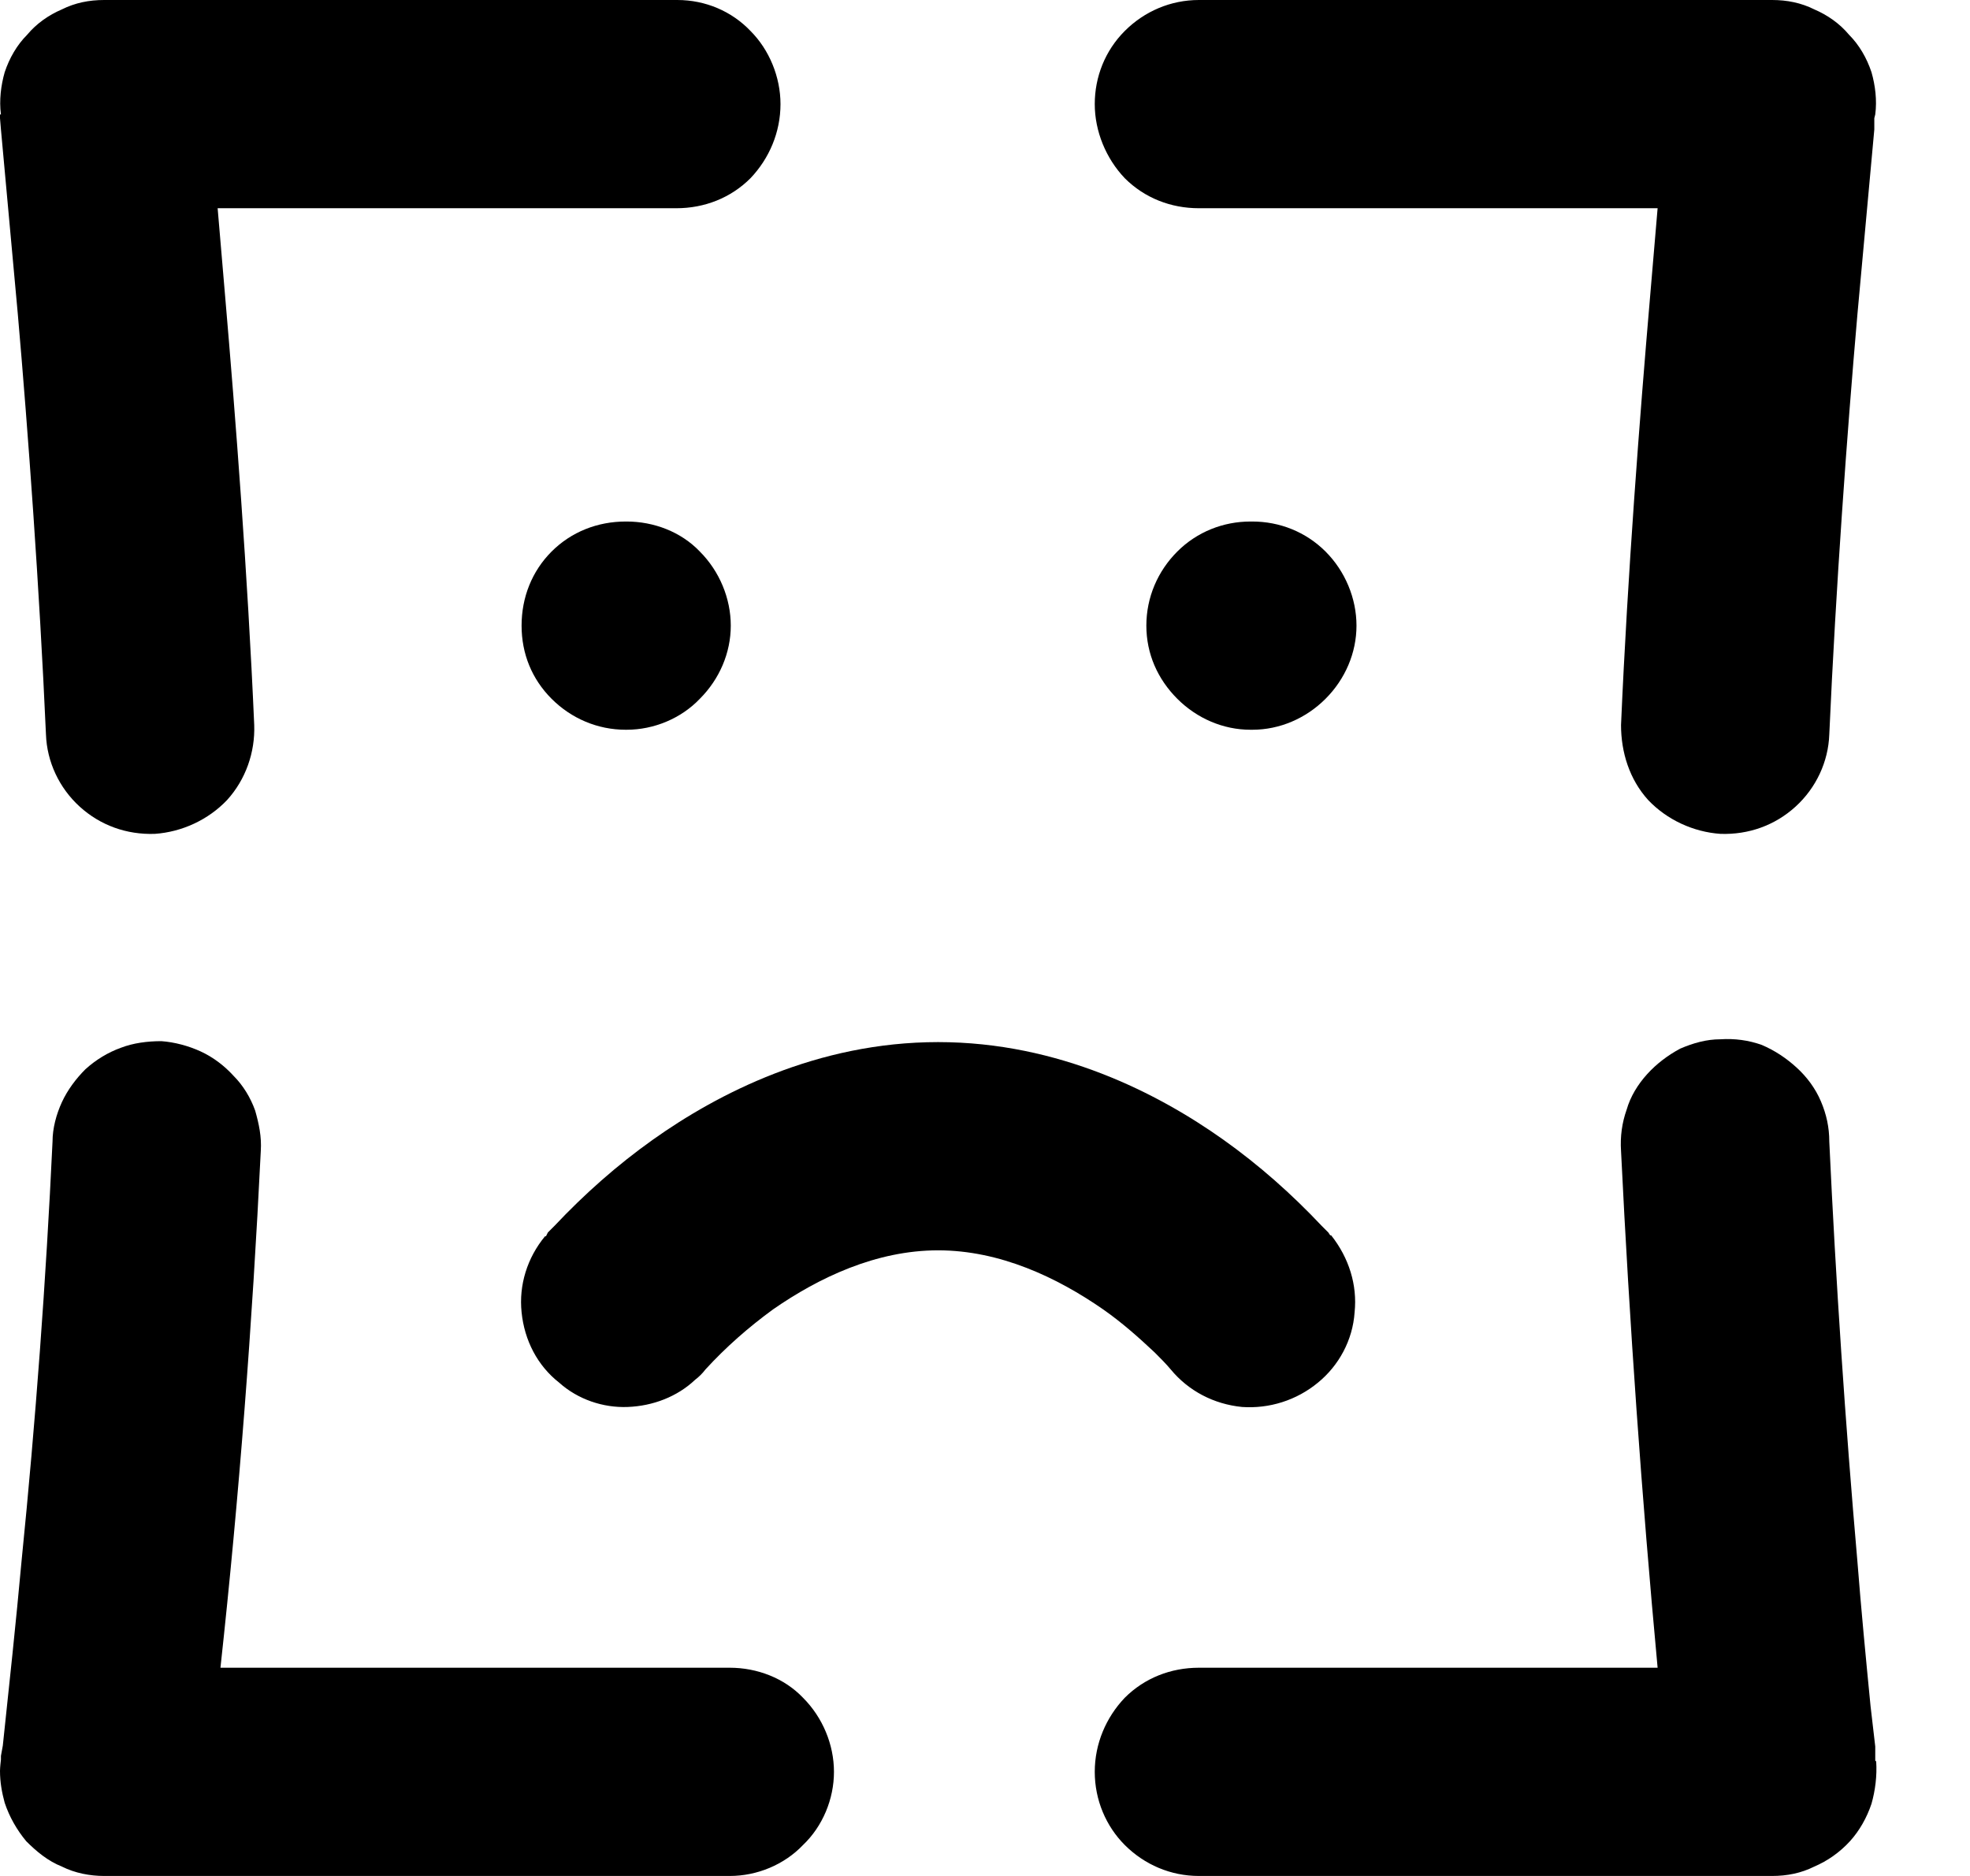
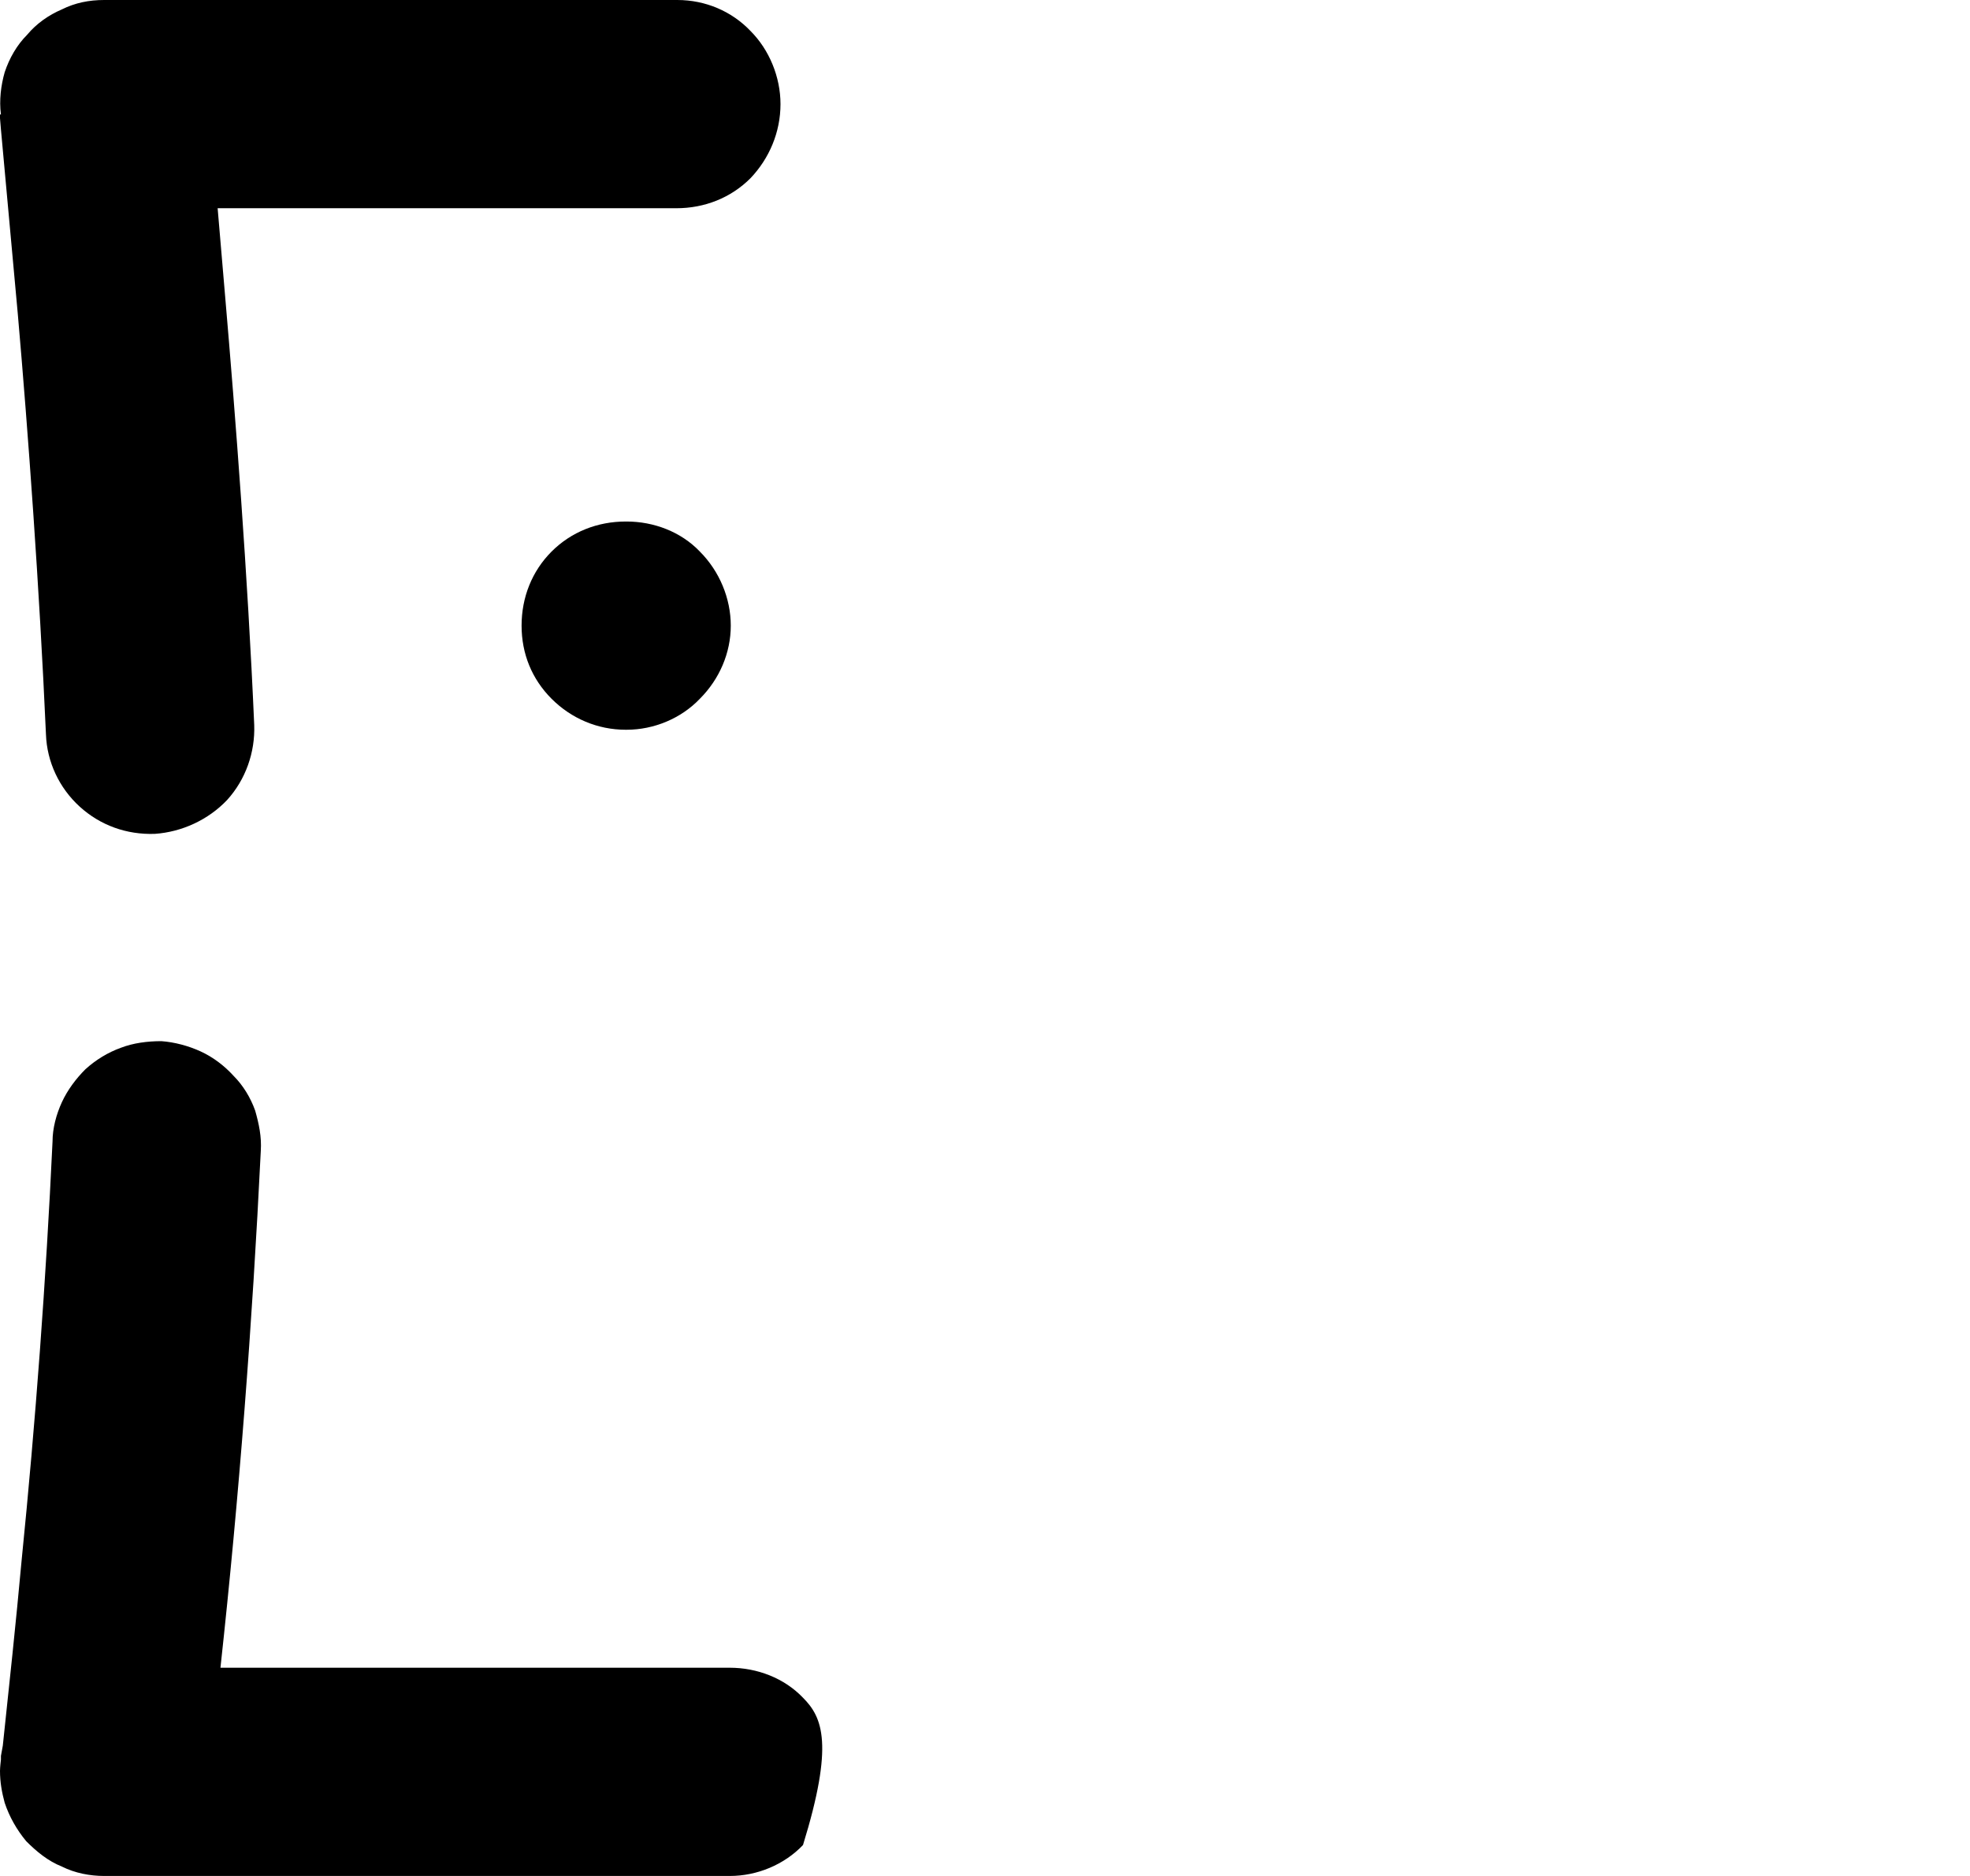
<svg xmlns="http://www.w3.org/2000/svg" width="21" height="20" viewBox="0 0 21 20" fill="none">
-   <path fill-rule="evenodd" clip-rule="evenodd" d="M14.13 5.88C13.92 5.67 13.64 5.56 13.35 5.56H13.33C13.04 5.56 12.76 5.67 12.55 5.88C12.34 6.09 12.22 6.37 12.22 6.67C12.22 6.97 12.34 7.24 12.55 7.45C12.76 7.66 13.04 7.78 13.33 7.78H13.35C13.64 7.78 13.92 7.66 14.13 7.45C14.34 7.24 14.46 6.96 14.46 6.67C14.46 6.38 14.34 6.09 14.13 5.88Z" fill="black" />
  <path fill-rule="evenodd" clip-rule="evenodd" d="M7.46 5.88C7.26 5.67 6.97 5.56 6.68 5.56H6.67C6.37 5.56 6.09 5.67 5.88 5.88C5.67 6.09 5.56 6.37 5.56 6.67C5.56 6.97 5.67 7.24 5.88 7.45C6.09 7.66 6.37 7.78 6.67 7.78H6.68C6.97 7.78 7.26 7.66 7.46 7.45C7.67 7.24 7.79 6.96 7.79 6.67C7.79 6.38 7.67 6.09 7.46 5.88Z" fill="black" />
-   <path fill-rule="evenodd" clip-rule="evenodd" d="M19.99 18.77V18.62L19.94 18.19C19.89 17.68 19.84 17.16 19.8 16.65C19.67 15.16 19.57 13.67 19.5 12.17C19.5 12.02 19.47 11.88 19.41 11.74C19.35 11.6 19.26 11.48 19.15 11.38C19.04 11.28 18.92 11.2 18.78 11.14C18.64 11.09 18.49 11.07 18.34 11.08C18.19 11.08 18.05 11.12 17.91 11.18C17.78 11.25 17.66 11.34 17.56 11.45C17.46 11.56 17.38 11.69 17.34 11.83C17.29 11.97 17.27 12.12 17.28 12.27C17.37 14.11 17.5 15.95 17.67 17.78H12.78C12.48 17.78 12.2 17.89 11.99 18.1C11.79 18.31 11.67 18.59 11.67 18.89C11.67 19.19 11.79 19.47 11.99 19.67C12.2 19.88 12.48 20 12.78 20H18.89C19.05 20 19.2 19.97 19.34 19.9C19.48 19.84 19.61 19.75 19.72 19.63C19.82 19.52 19.9 19.38 19.95 19.23C19.99 19.09 20.01 18.93 20 18.78L19.99 18.77Z" fill="black" />
-   <path fill-rule="evenodd" clip-rule="evenodd" d="M8.56 18.1C8.36 17.89 8.07 17.78 7.78 17.78H2.35C2.55 15.95 2.69 14.11 2.78 12.27C2.79 12.12 2.76 11.98 2.72 11.84C2.67 11.7 2.59 11.57 2.49 11.47C2.39 11.36 2.27 11.27 2.14 11.21C2.01 11.15 1.86 11.11 1.72 11.1C1.57 11.1 1.42 11.12 1.29 11.17C1.15 11.22 1.02 11.3 0.91 11.4C0.81 11.5 0.72 11.62 0.66 11.75C0.6 11.88 0.56 12.03 0.56 12.17C0.49 13.66 0.38 15.15 0.23 16.64C0.17 17.3 0.1 17.95 0.03 18.61L0.01 18.72V18.76C0.01 18.76 0 18.84 0 18.88C0 19 0.02 19.11 0.05 19.22C0.1 19.37 0.18 19.51 0.28 19.63C0.39 19.74 0.51 19.84 0.66 19.9C0.8 19.97 0.96 20 1.11 20H7.78C8.07 20 8.36 19.88 8.56 19.67C8.77 19.47 8.89 19.18 8.89 18.89C8.89 18.6 8.77 18.31 8.56 18.1Z" fill="black" />
-   <path fill-rule="evenodd" clip-rule="evenodd" d="M19.95 0.77C19.9 0.62 19.82 0.48 19.71 0.37C19.61 0.25 19.48 0.16 19.34 0.1C19.2 0.03 19.05 0 18.89 0H12.78C12.48 0 12.2 0.12 11.99 0.33C11.78 0.54 11.67 0.82 11.67 1.11C11.67 1.4 11.79 1.69 11.99 1.9C12.2 2.11 12.48 2.22 12.78 2.22H17.67L17.59 3.16C17.48 4.44 17.35 6.12 17.28 7.73C17.28 8.02 17.37 8.31 17.57 8.53C17.77 8.74 18.05 8.87 18.34 8.89C18.64 8.9 18.92 8.8 19.14 8.6C19.36 8.4 19.49 8.12 19.5 7.83C19.57 6.26 19.69 4.61 19.8 3.35C19.86 2.69 19.92 2.03 19.98 1.38V1.26L19.99 1.22C20.01 1.07 19.99 0.91 19.95 0.77Z" fill="black" />
+   <path fill-rule="evenodd" clip-rule="evenodd" d="M8.56 18.1C8.36 17.89 8.07 17.78 7.78 17.78H2.35C2.55 15.95 2.69 14.11 2.78 12.27C2.79 12.12 2.76 11.98 2.72 11.84C2.67 11.7 2.59 11.57 2.49 11.47C2.39 11.36 2.27 11.27 2.14 11.21C2.01 11.15 1.86 11.11 1.72 11.1C1.57 11.1 1.42 11.12 1.29 11.17C1.15 11.22 1.02 11.3 0.91 11.4C0.81 11.5 0.72 11.62 0.66 11.75C0.6 11.88 0.56 12.03 0.56 12.17C0.49 13.66 0.38 15.15 0.23 16.64C0.17 17.3 0.1 17.95 0.03 18.61L0.01 18.72V18.76C0.01 18.76 0 18.84 0 18.88C0 19 0.02 19.11 0.05 19.22C0.1 19.37 0.18 19.51 0.28 19.63C0.39 19.74 0.51 19.84 0.66 19.9C0.8 19.97 0.96 20 1.11 20H7.78C8.07 20 8.36 19.88 8.56 19.67C8.89 18.6 8.77 18.31 8.56 18.1Z" fill="black" />
  <path fill-rule="evenodd" clip-rule="evenodd" d="M0 1.22V1.26L0.01 1.38C0.07 2.03 0.13 2.69 0.19 3.35C0.3 4.61 0.42 6.26 0.49 7.83C0.5 8.12 0.63 8.4 0.85 8.6C1.07 8.8 1.35 8.9 1.65 8.89C1.94 8.87 2.22 8.74 2.42 8.53C2.62 8.31 2.72 8.02 2.71 7.73C2.64 6.12 2.51 4.44 2.4 3.16L2.32 2.22H7.21C7.51 2.22 7.79 2.11 8 1.9C8.2 1.69 8.32 1.41 8.32 1.11C8.32 0.82 8.2 0.53 8 0.33C7.8 0.12 7.52 0 7.22 0H1.11C0.95 0 0.8 0.03 0.66 0.1C0.52 0.16 0.39 0.25 0.29 0.37C0.18 0.48 0.1 0.62 0.05 0.77C0.01 0.91 -0.01 1.07 0.01 1.22H0Z" fill="black" />
-   <path fill-rule="evenodd" clip-rule="evenodd" d="M14.44 13.99C14.42 14.29 14.27 14.56 14.05 14.74C13.82 14.93 13.53 15.02 13.24 15C12.94 14.97 12.67 14.83 12.48 14.6C12.43 14.54 12.37 14.48 12.31 14.42C12.14 14.26 11.96 14.1 11.76 13.96C11.27 13.62 10.66 13.33 10 13.33C9.34 13.33 8.73 13.62 8.24 13.96C7.98 14.15 7.74 14.36 7.52 14.6C7.49 14.64 7.45 14.68 7.41 14.71C7.22 14.89 6.96 14.99 6.69 15C6.43 15.01 6.16 14.92 5.96 14.74C5.73 14.56 5.59 14.29 5.56 13.99C5.53 13.7 5.62 13.41 5.81 13.18H5.82L5.84 13.14L5.91 13.07C6.23 12.73 6.58 12.42 6.96 12.15C7.65 11.66 8.71 11.11 10 11.11C11.29 11.11 12.35 11.66 13.04 12.15C13.42 12.42 13.77 12.73 14.09 13.07L14.16 13.14L14.18 13.17H14.19C14.38 13.41 14.47 13.7 14.44 13.99Z" fill="black" />
</svg>